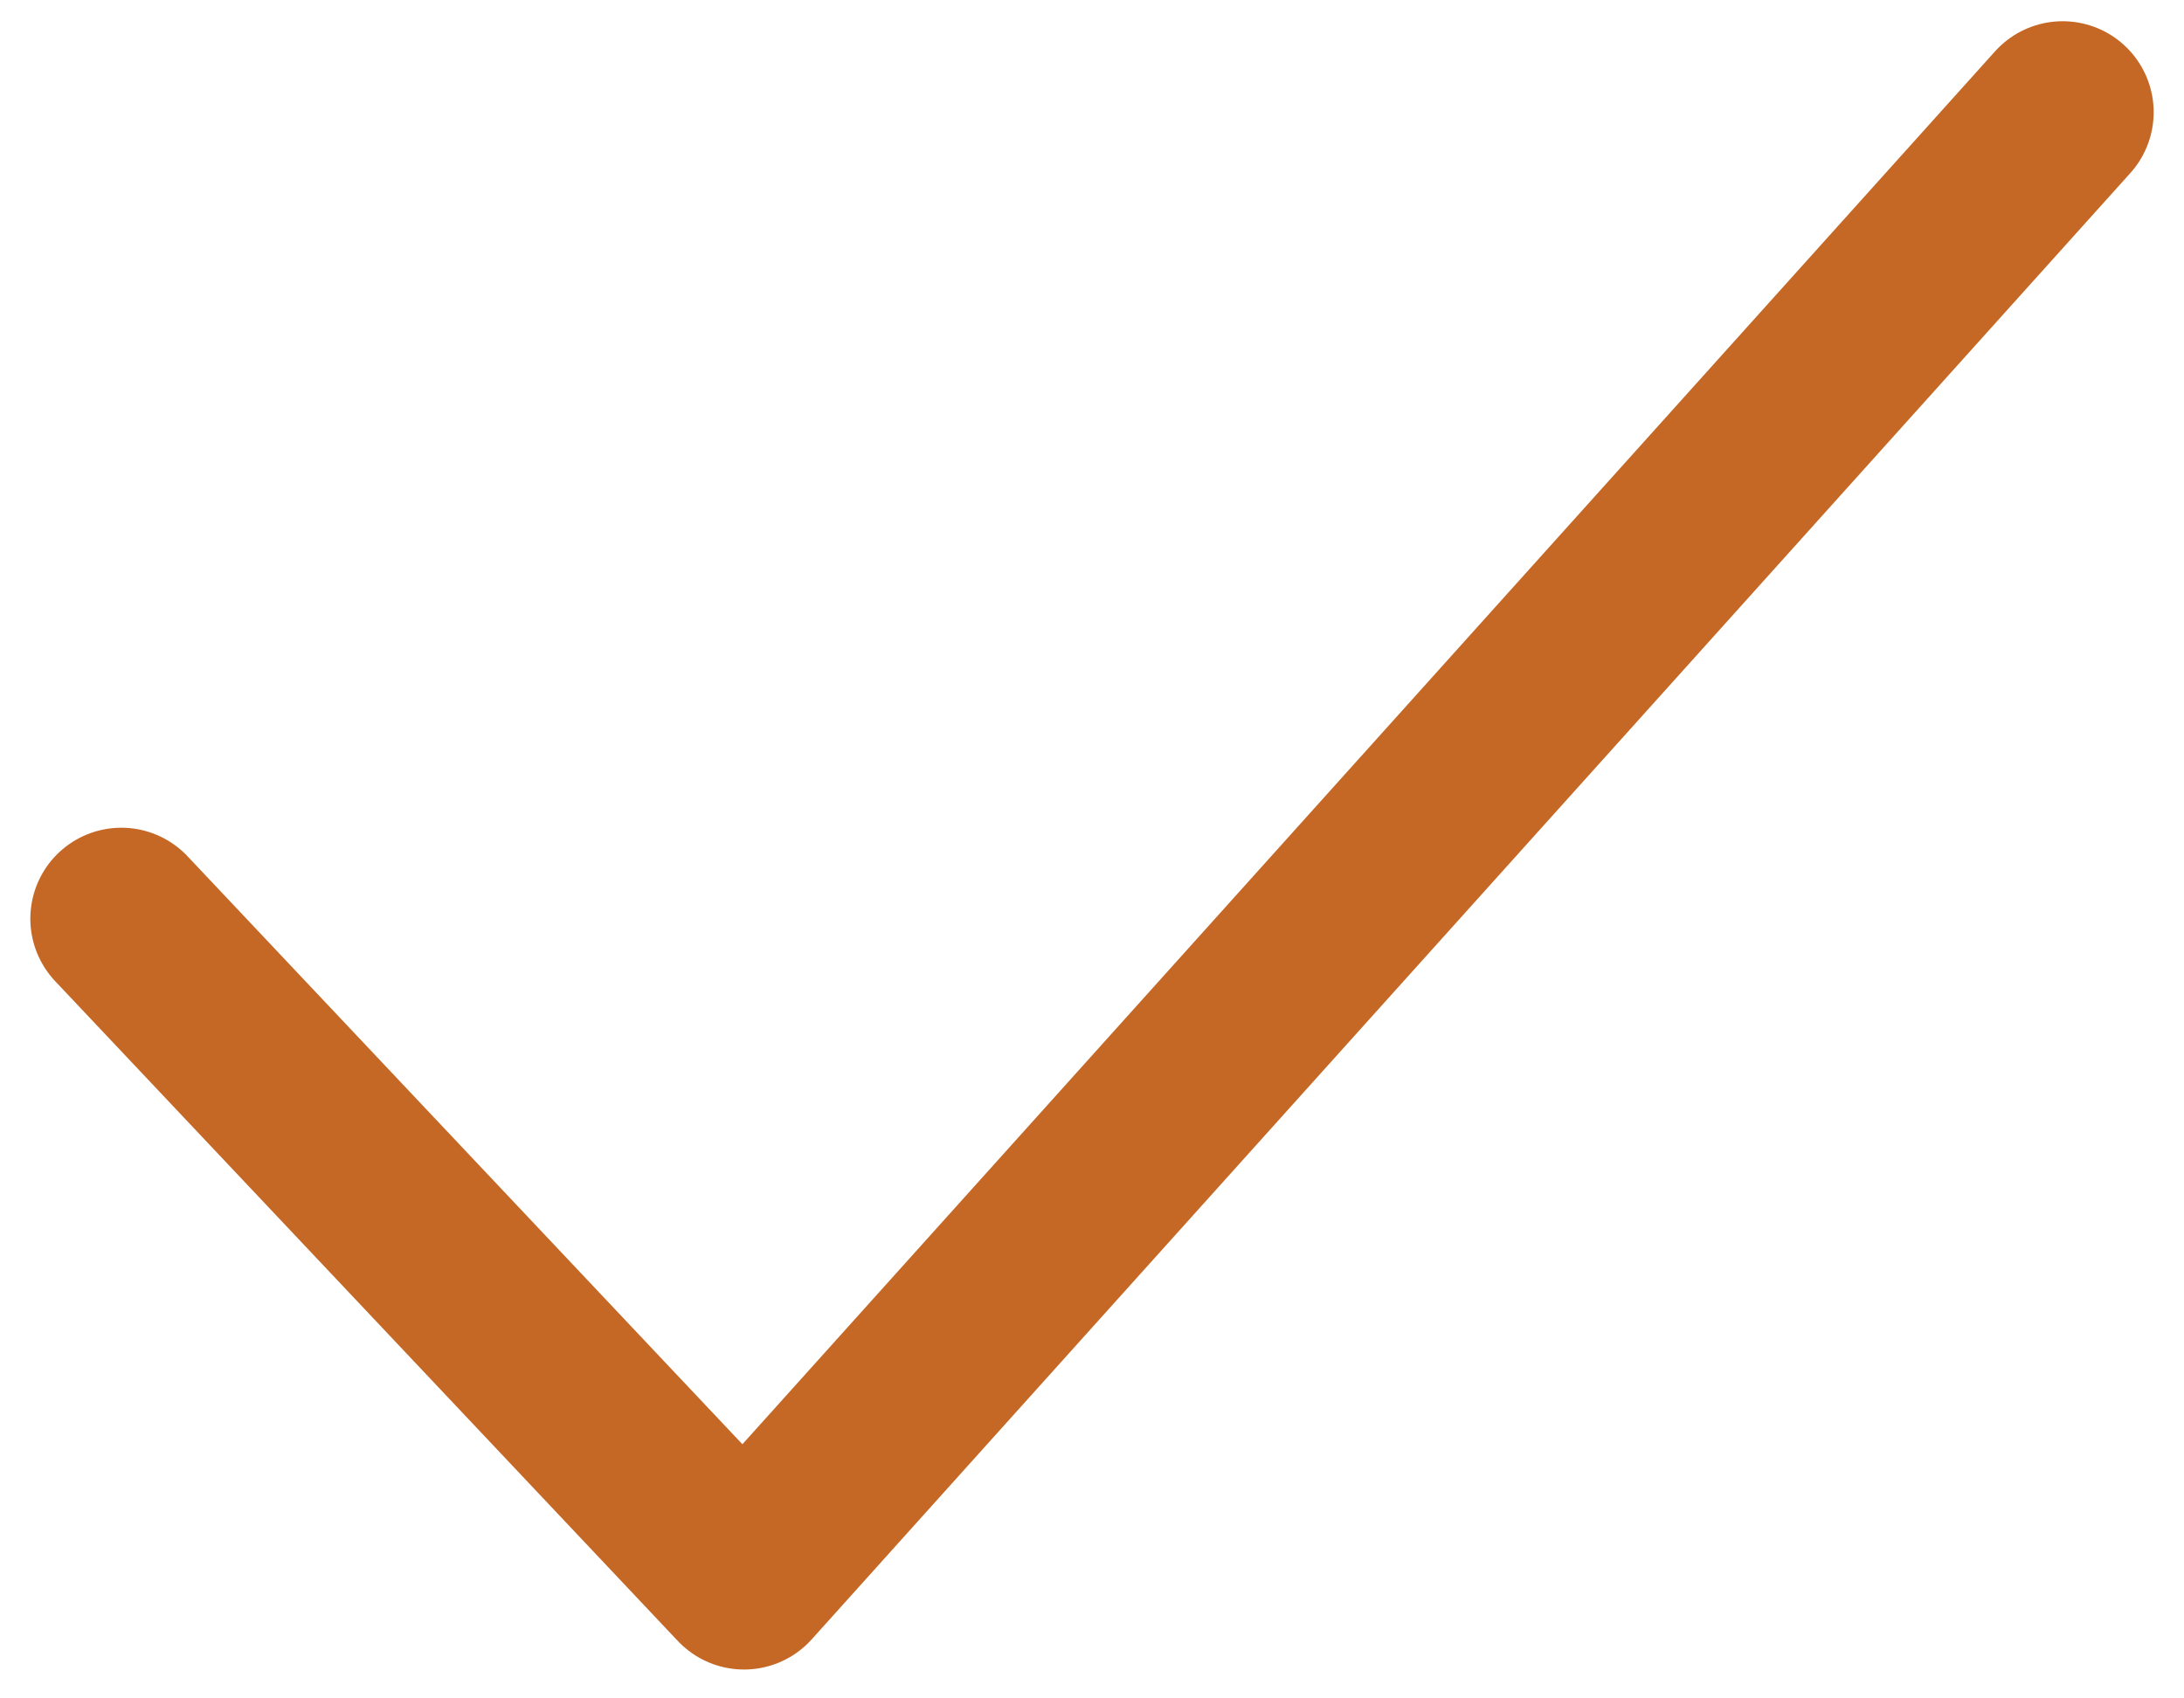
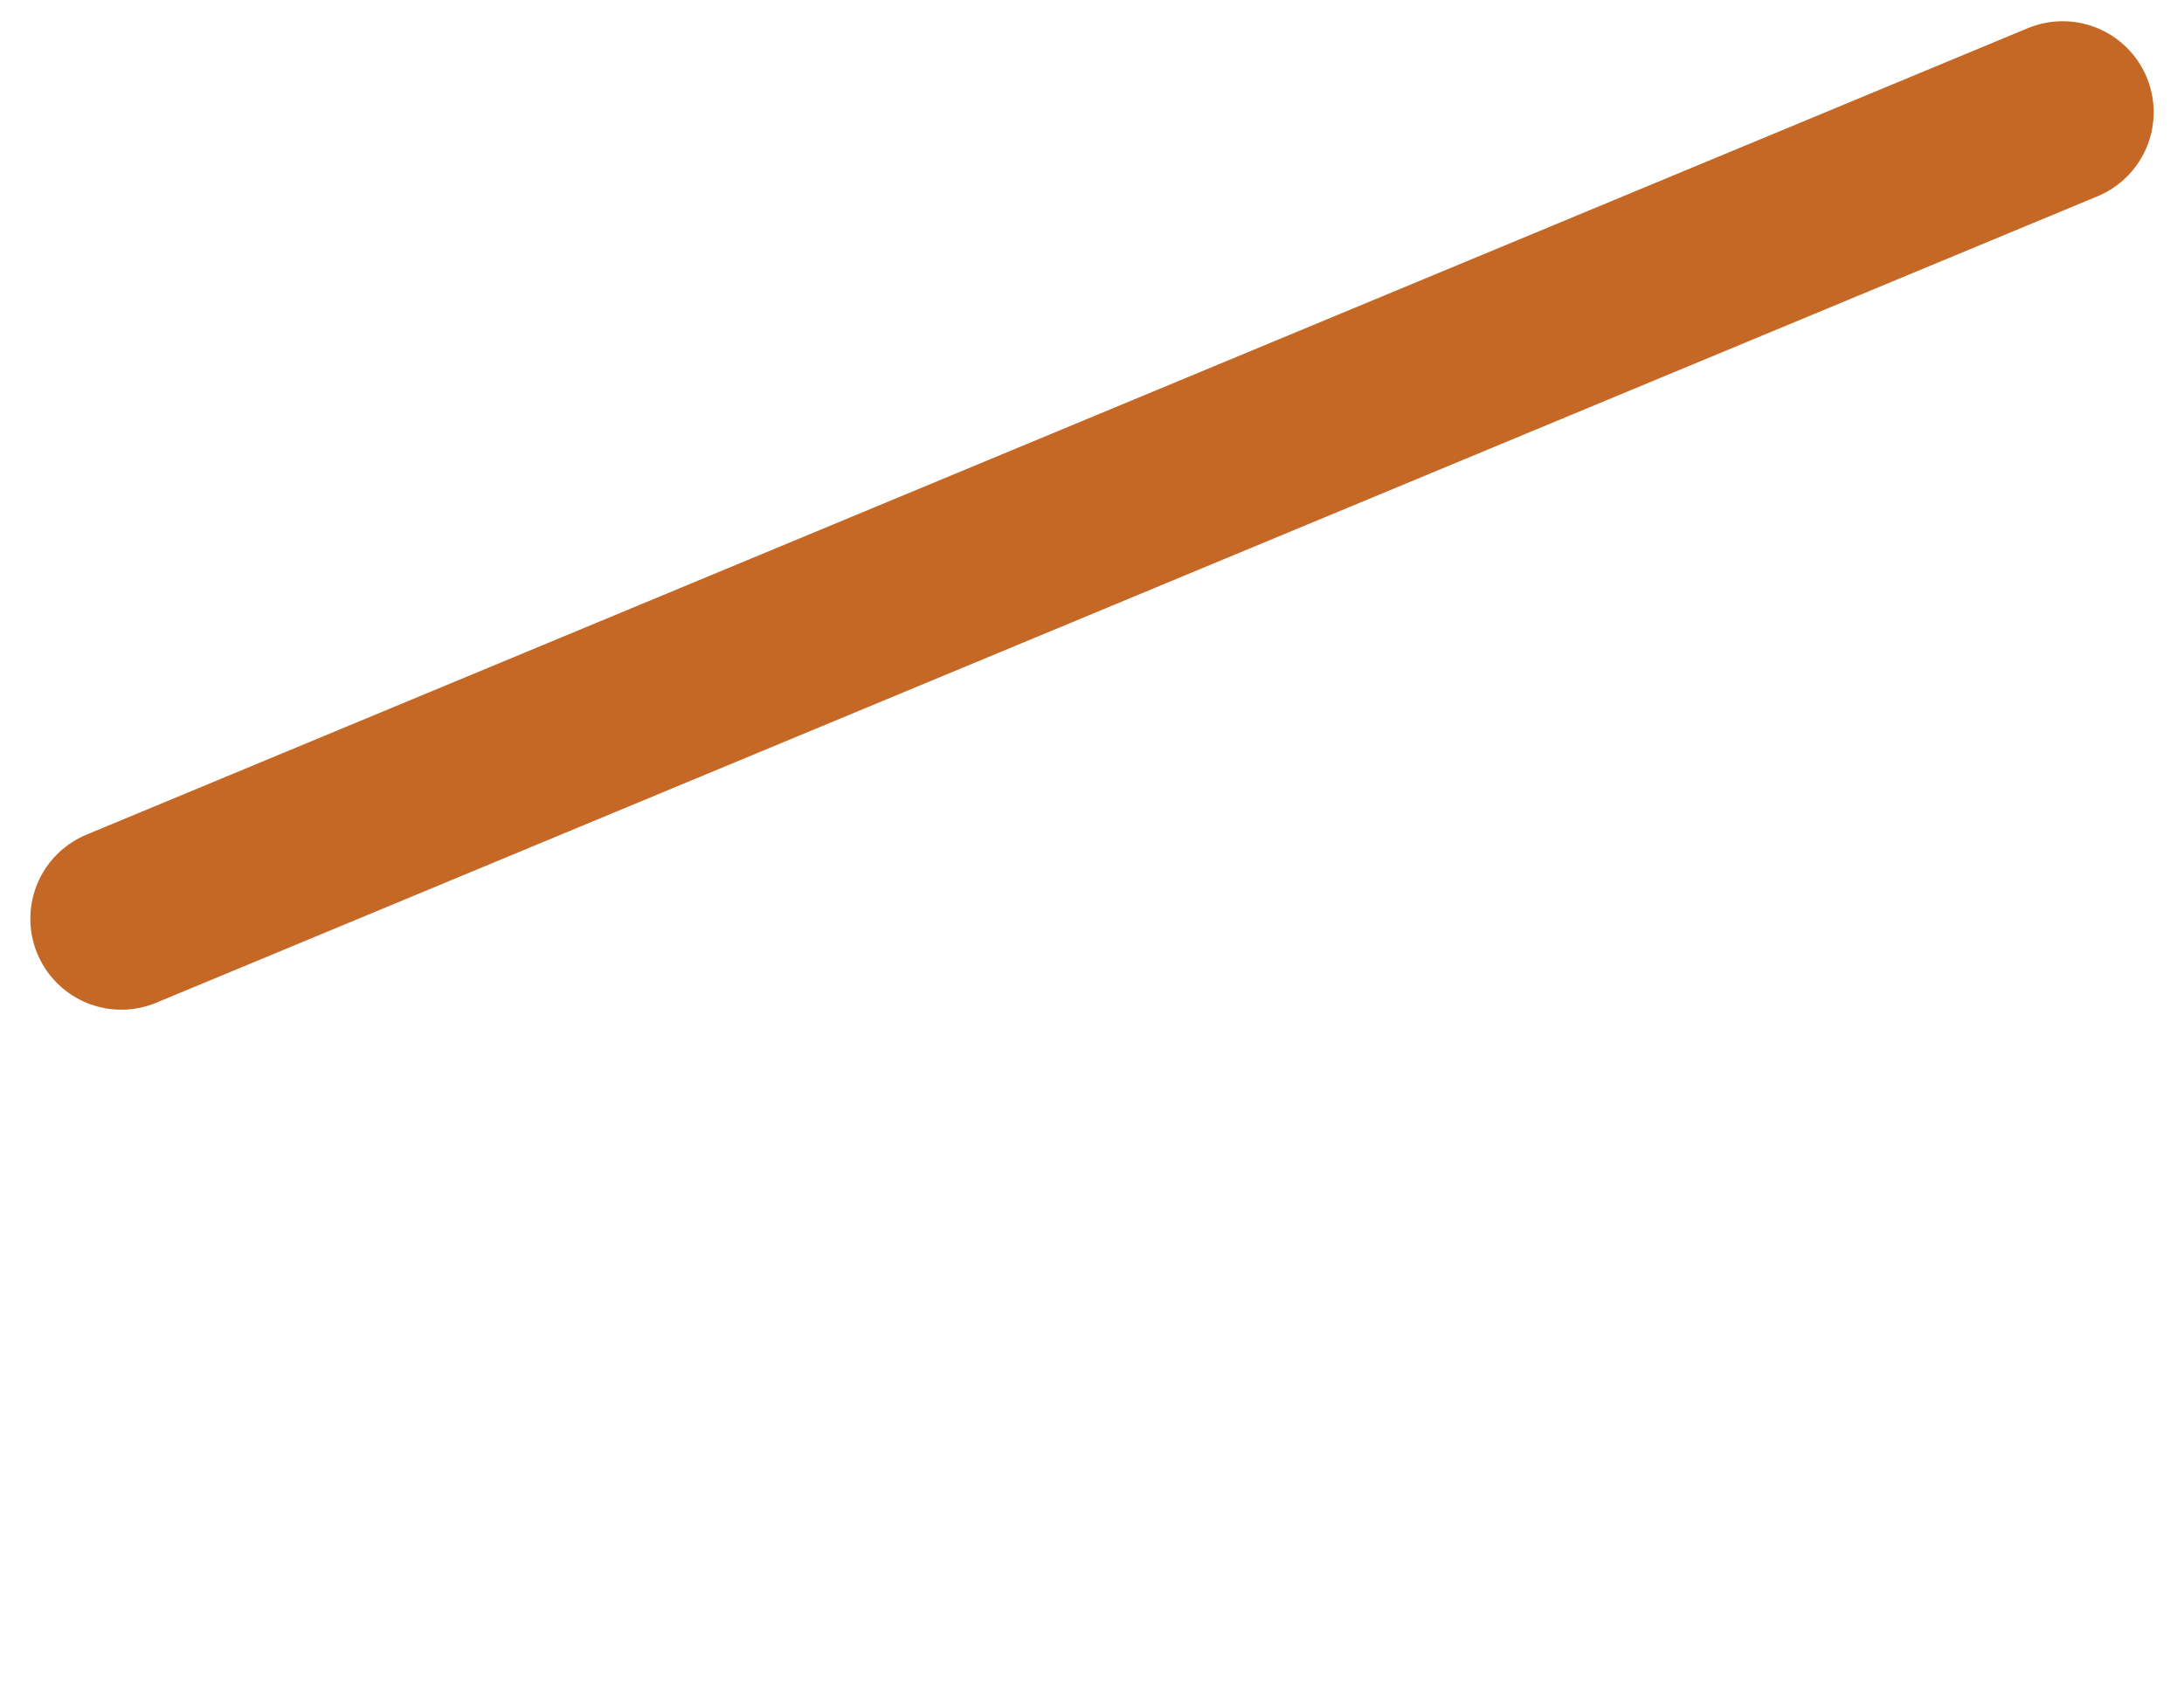
<svg xmlns="http://www.w3.org/2000/svg" width="18" height="14" viewBox="0 0 18 14" fill="none">
-   <path d="M1 7.573L6.132 13.012L17 0.925" stroke="#C56826" stroke-width="1.5" stroke-linecap="round" stroke-linejoin="round" />
+   <path d="M1 7.573L17 0.925" stroke="#C56826" stroke-width="1.5" stroke-linecap="round" stroke-linejoin="round" />
</svg>